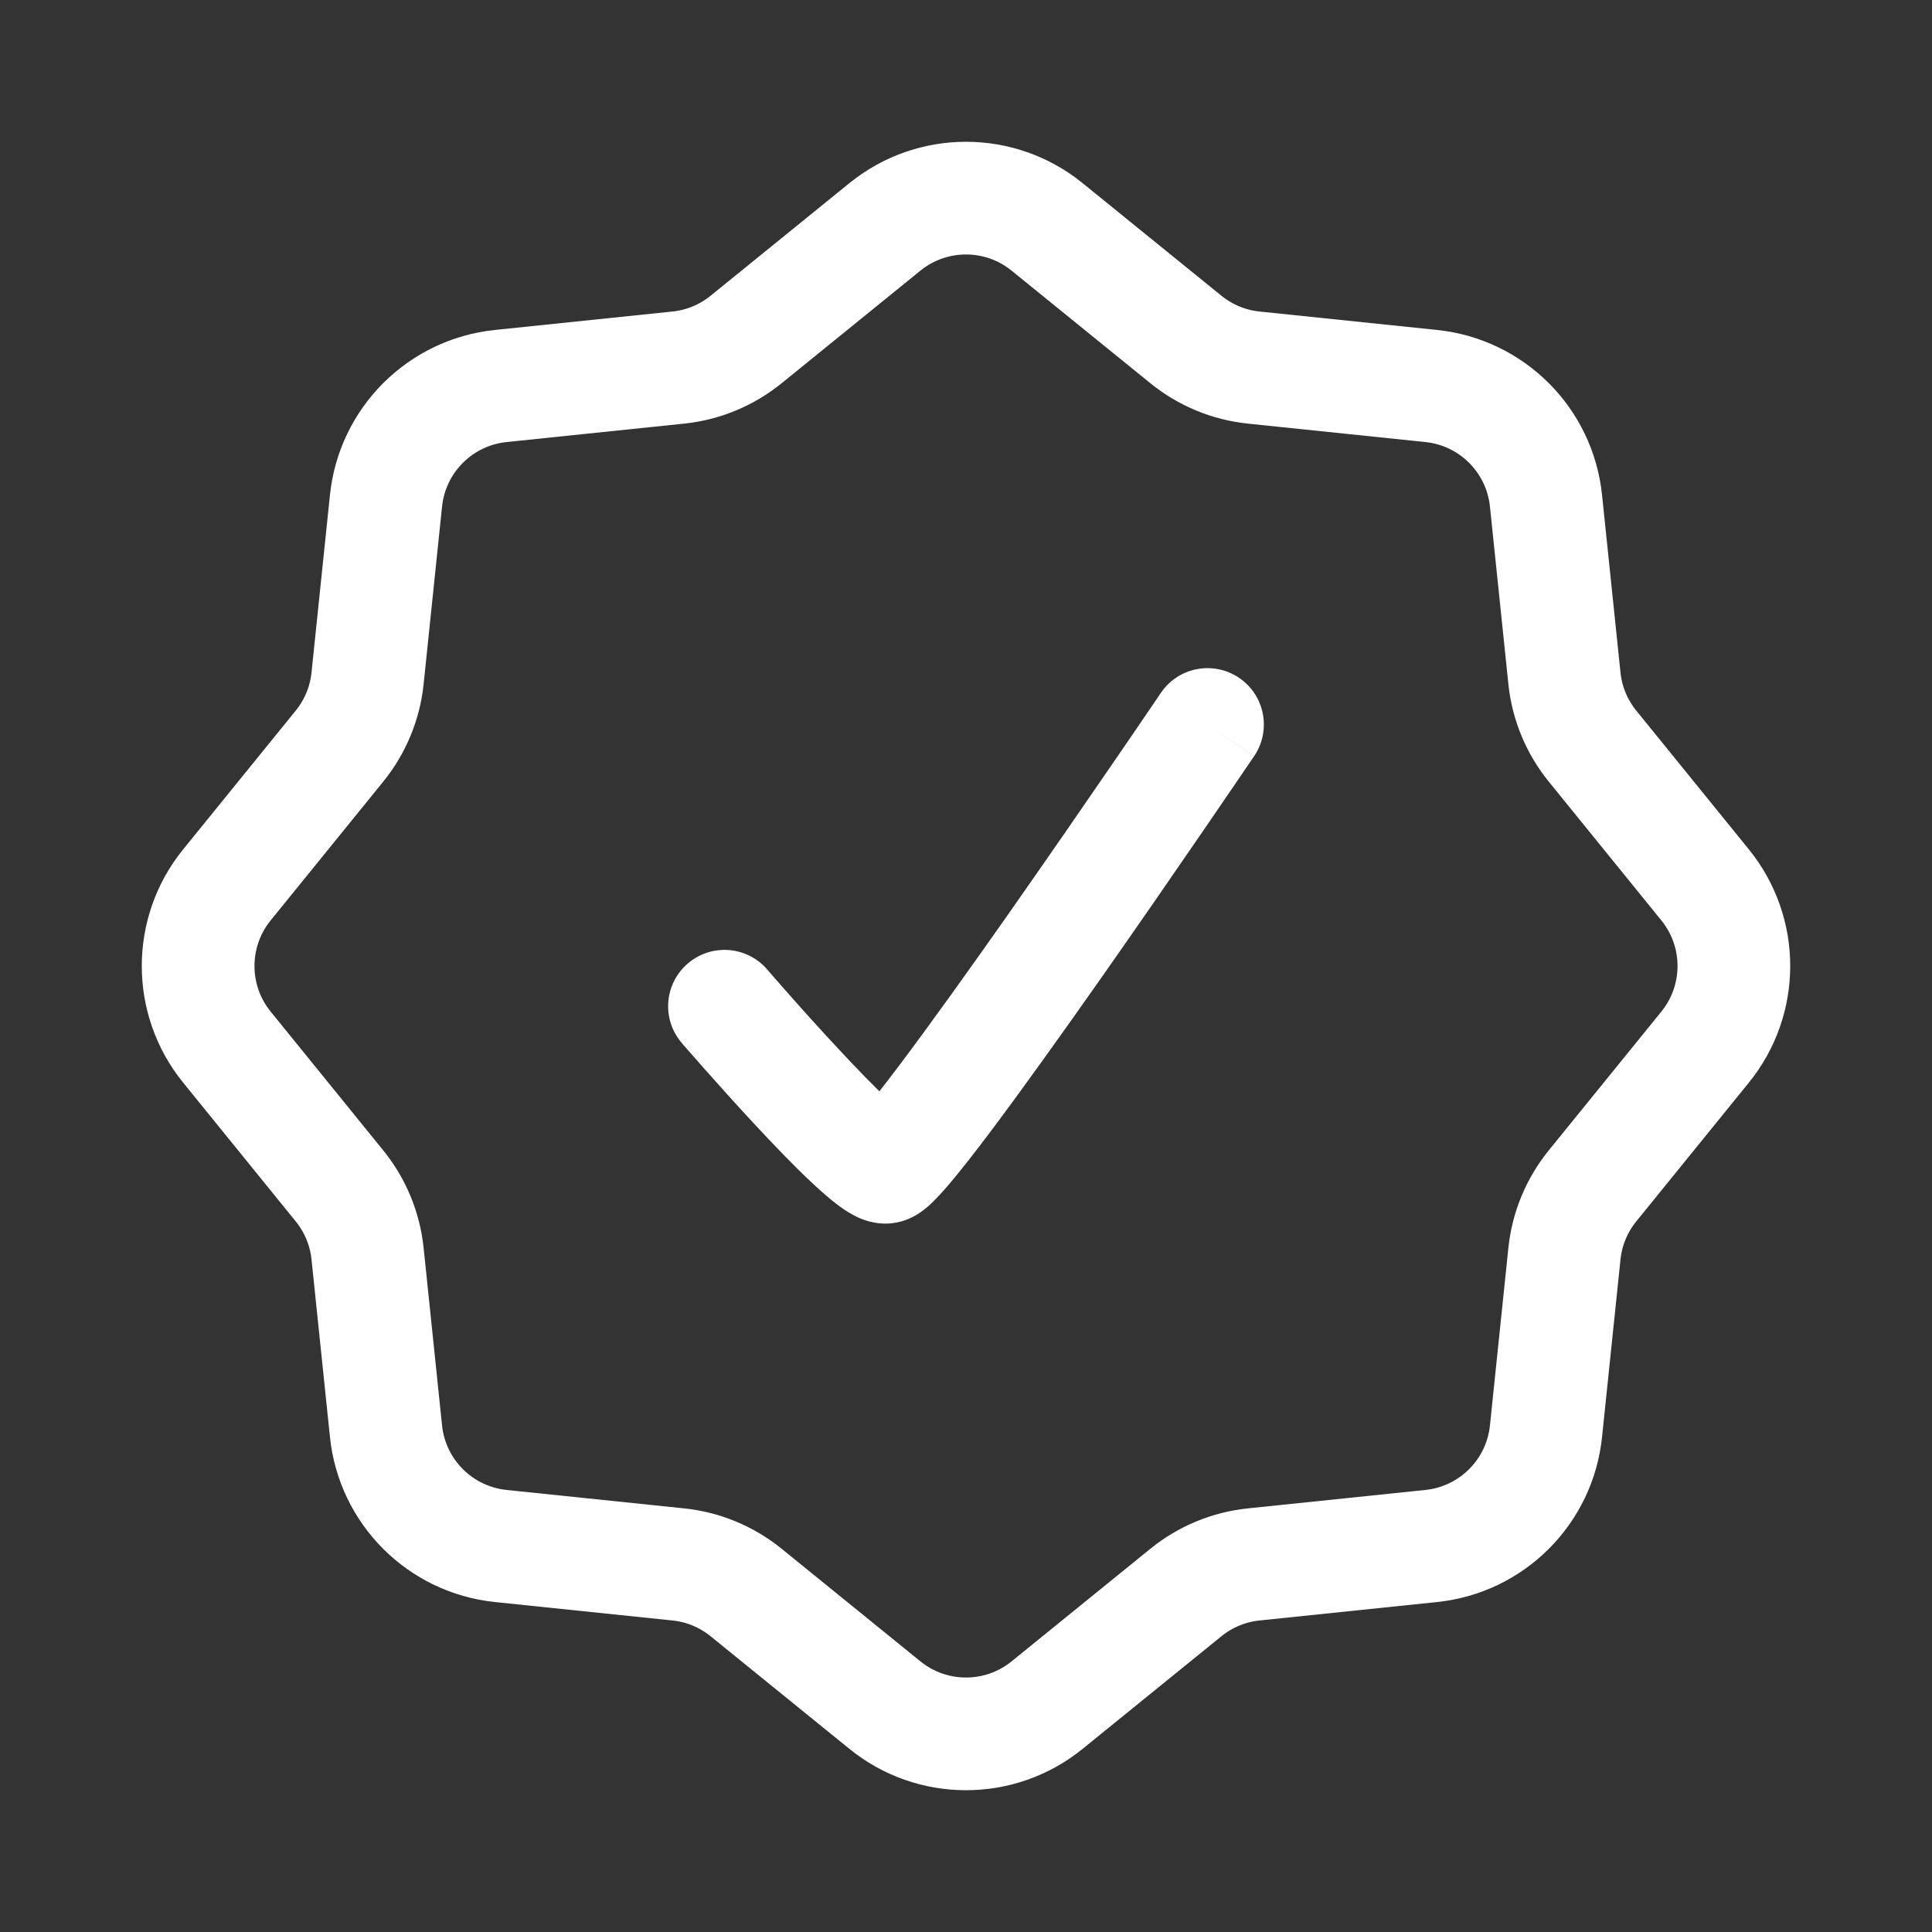
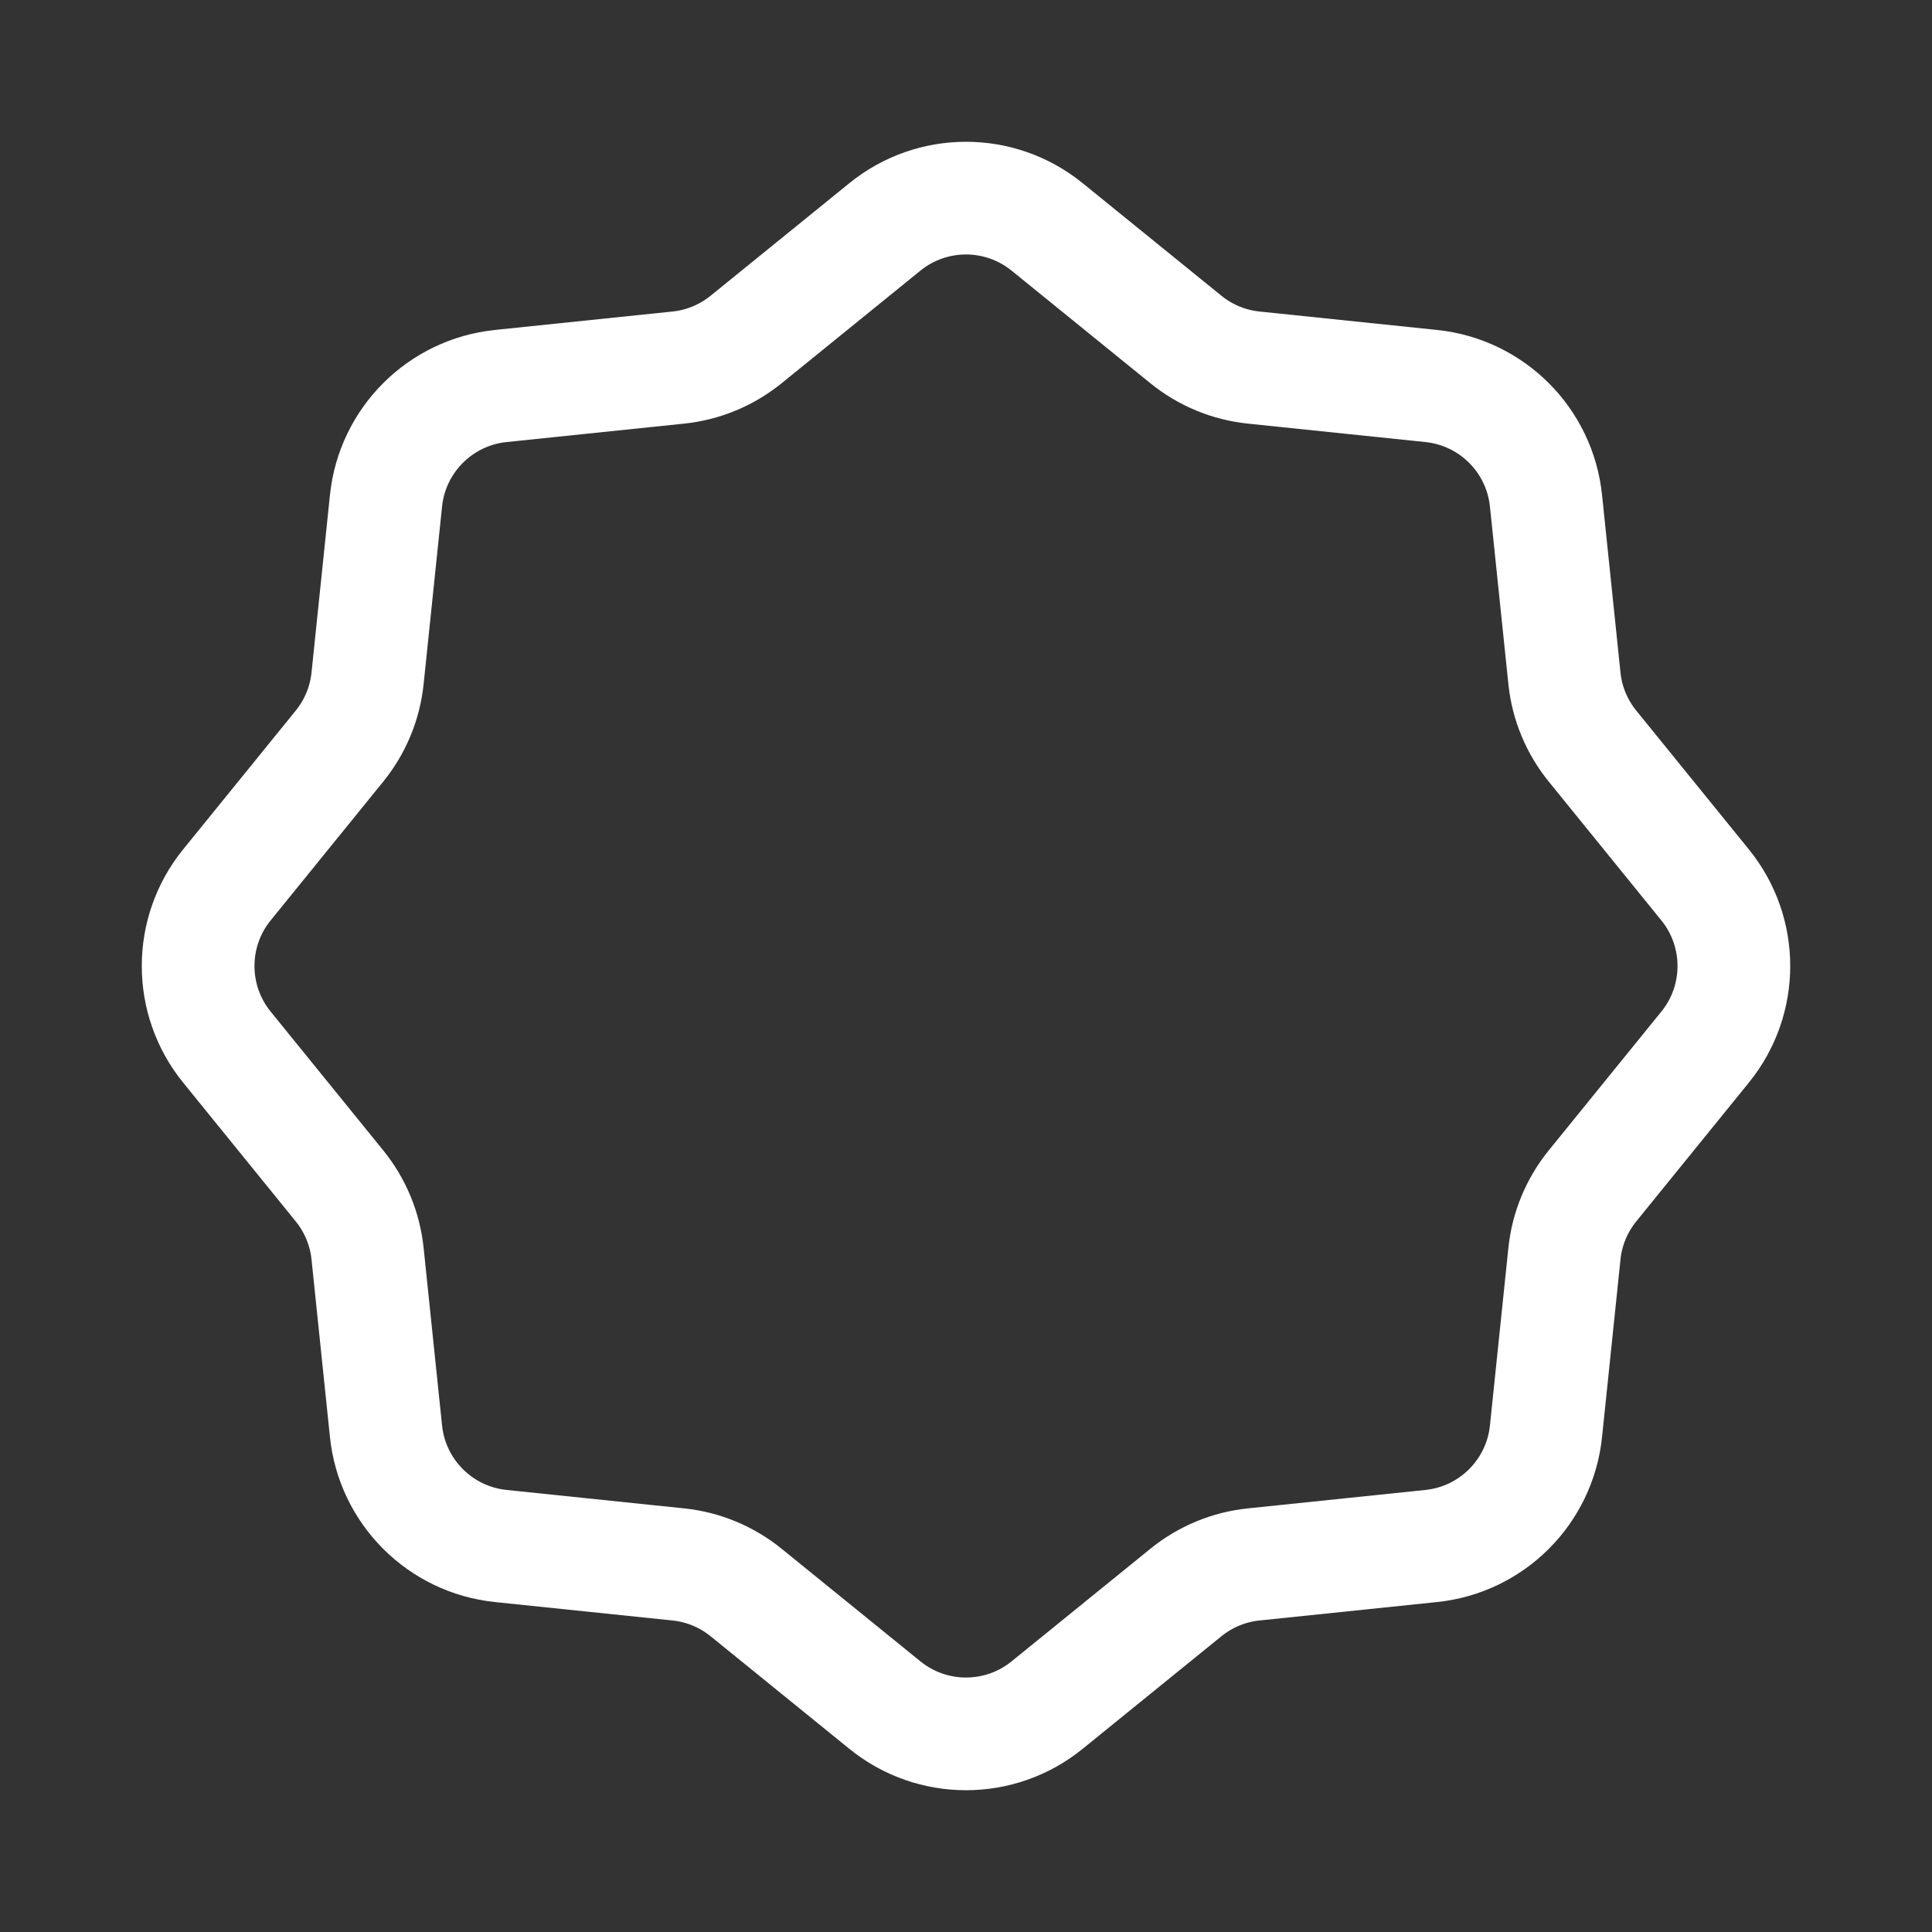
<svg xmlns="http://www.w3.org/2000/svg" width="24" height="24" viewBox="0 0 24 24" fill="none">
  <rect x="0" y="0" width="24" height="24" fill="#333333" stroke="none" />
  <path d="M10.992 2.819C11.579 2.342 12.421 2.342 13.008 2.819L14.73 4.216C14.971 4.412 15.264 4.534 15.573 4.566L17.779 4.795C18.532 4.873 19.127 5.468 19.205 6.221L19.434 8.427C19.466 8.736 19.588 9.029 19.784 9.27L21.181 10.992C21.658 11.579 21.658 12.421 21.181 13.008L19.784 14.73C19.588 14.971 19.466 15.264 19.434 15.573L19.205 17.779C19.127 18.532 18.532 19.127 17.779 19.205L15.573 19.434C15.264 19.466 14.971 19.588 14.73 19.784L13.008 21.181C12.421 21.658 11.579 21.658 10.992 21.181L9.27 19.784C9.029 19.588 8.736 19.466 8.427 19.434L6.221 19.205C5.468 19.127 4.873 18.532 4.795 17.779L4.566 15.573C4.534 15.264 4.412 14.971 4.216 14.73L2.819 13.008C2.342 12.421 2.342 11.579 2.819 10.992L4.216 9.27C4.412 9.029 4.534 8.736 4.566 8.427L4.795 6.221C4.873 5.468 5.468 4.873 6.221 4.795L8.427 4.566C8.736 4.534 9.029 4.412 9.27 4.216L10.992 2.819Z" stroke="white" stroke-width="1.4" />
-   <path d="M9.53 12.043C9.278 11.75 8.836 11.717 8.543 11.97C8.25 12.222 8.217 12.664 8.47 12.957L9.53 12.043ZM15.58 9.392C15.796 9.072 15.713 8.637 15.392 8.42C15.072 8.204 14.637 8.287 14.42 8.608L15.58 9.392ZM9 12.5C8.47 12.957 8.47 12.957 8.47 12.957C8.47 12.957 8.47 12.957 8.47 12.957C8.47 12.957 8.47 12.957 8.47 12.957C8.47 12.958 8.471 12.958 8.471 12.959C8.472 12.96 8.474 12.961 8.475 12.963C8.479 12.967 8.484 12.973 8.49 12.981C8.503 12.996 8.523 13.018 8.547 13.046C8.596 13.102 8.665 13.181 8.749 13.276C8.918 13.466 9.146 13.721 9.384 13.977C9.62 14.23 9.874 14.495 10.093 14.699C10.2 14.799 10.312 14.898 10.417 14.976C10.469 15.014 10.534 15.059 10.606 15.097C10.656 15.124 10.805 15.2 11 15.2V13.8C11.091 13.8 11.159 13.819 11.191 13.83C11.226 13.842 11.249 13.854 11.258 13.858C11.275 13.867 11.274 13.869 11.252 13.852C11.21 13.821 11.142 13.763 11.049 13.676C10.866 13.505 10.638 13.27 10.409 13.023C10.181 12.779 9.961 12.534 9.798 12.349C9.716 12.256 9.649 12.18 9.602 12.126C9.579 12.099 9.561 12.078 9.548 12.064C9.542 12.057 9.538 12.052 9.535 12.048C9.533 12.046 9.532 12.045 9.531 12.044C9.531 12.044 9.531 12.043 9.53 12.043C9.53 12.043 9.53 12.043 9.53 12.043C9.53 12.043 9.53 12.043 9.53 12.043C9.53 12.043 9.53 12.043 9 12.5ZM11 15.2C11.14 15.2 11.246 15.159 11.299 15.136C11.357 15.11 11.403 15.082 11.432 15.061C11.491 15.021 11.539 14.978 11.572 14.946C11.641 14.88 11.714 14.8 11.784 14.718C11.926 14.551 12.105 14.322 12.301 14.062C12.696 13.536 13.193 12.841 13.677 12.152C14.161 11.462 14.637 10.772 14.991 10.255C15.168 9.997 15.315 9.781 15.418 9.63C15.47 9.555 15.51 9.495 15.537 9.455C15.551 9.435 15.562 9.419 15.569 9.409C15.572 9.403 15.575 9.399 15.577 9.397C15.578 9.395 15.579 9.394 15.579 9.393C15.579 9.393 15.579 9.393 15.579 9.393C15.579 9.393 15.58 9.393 15.58 9.393C15.58 9.392 15.58 9.392 15 9C14.42 8.608 14.42 8.608 14.42 8.608C14.42 8.608 14.42 8.608 14.42 8.608C14.42 8.608 14.42 8.608 14.42 8.608C14.419 8.609 14.419 8.61 14.418 8.611C14.416 8.614 14.413 8.618 14.41 8.623C14.403 8.633 14.393 8.649 14.379 8.669C14.352 8.709 14.312 8.768 14.261 8.842C14.159 8.992 14.013 9.207 13.836 9.464C13.484 9.978 13.011 10.663 12.531 11.348C12.049 12.034 11.563 12.714 11.182 13.22C10.991 13.474 10.833 13.676 10.719 13.809C10.66 13.878 10.624 13.915 10.609 13.93C10.6 13.939 10.611 13.927 10.64 13.907C10.654 13.897 10.686 13.876 10.732 13.856C10.773 13.838 10.869 13.8 11 13.8V15.2Z" fill="white" />
</svg>